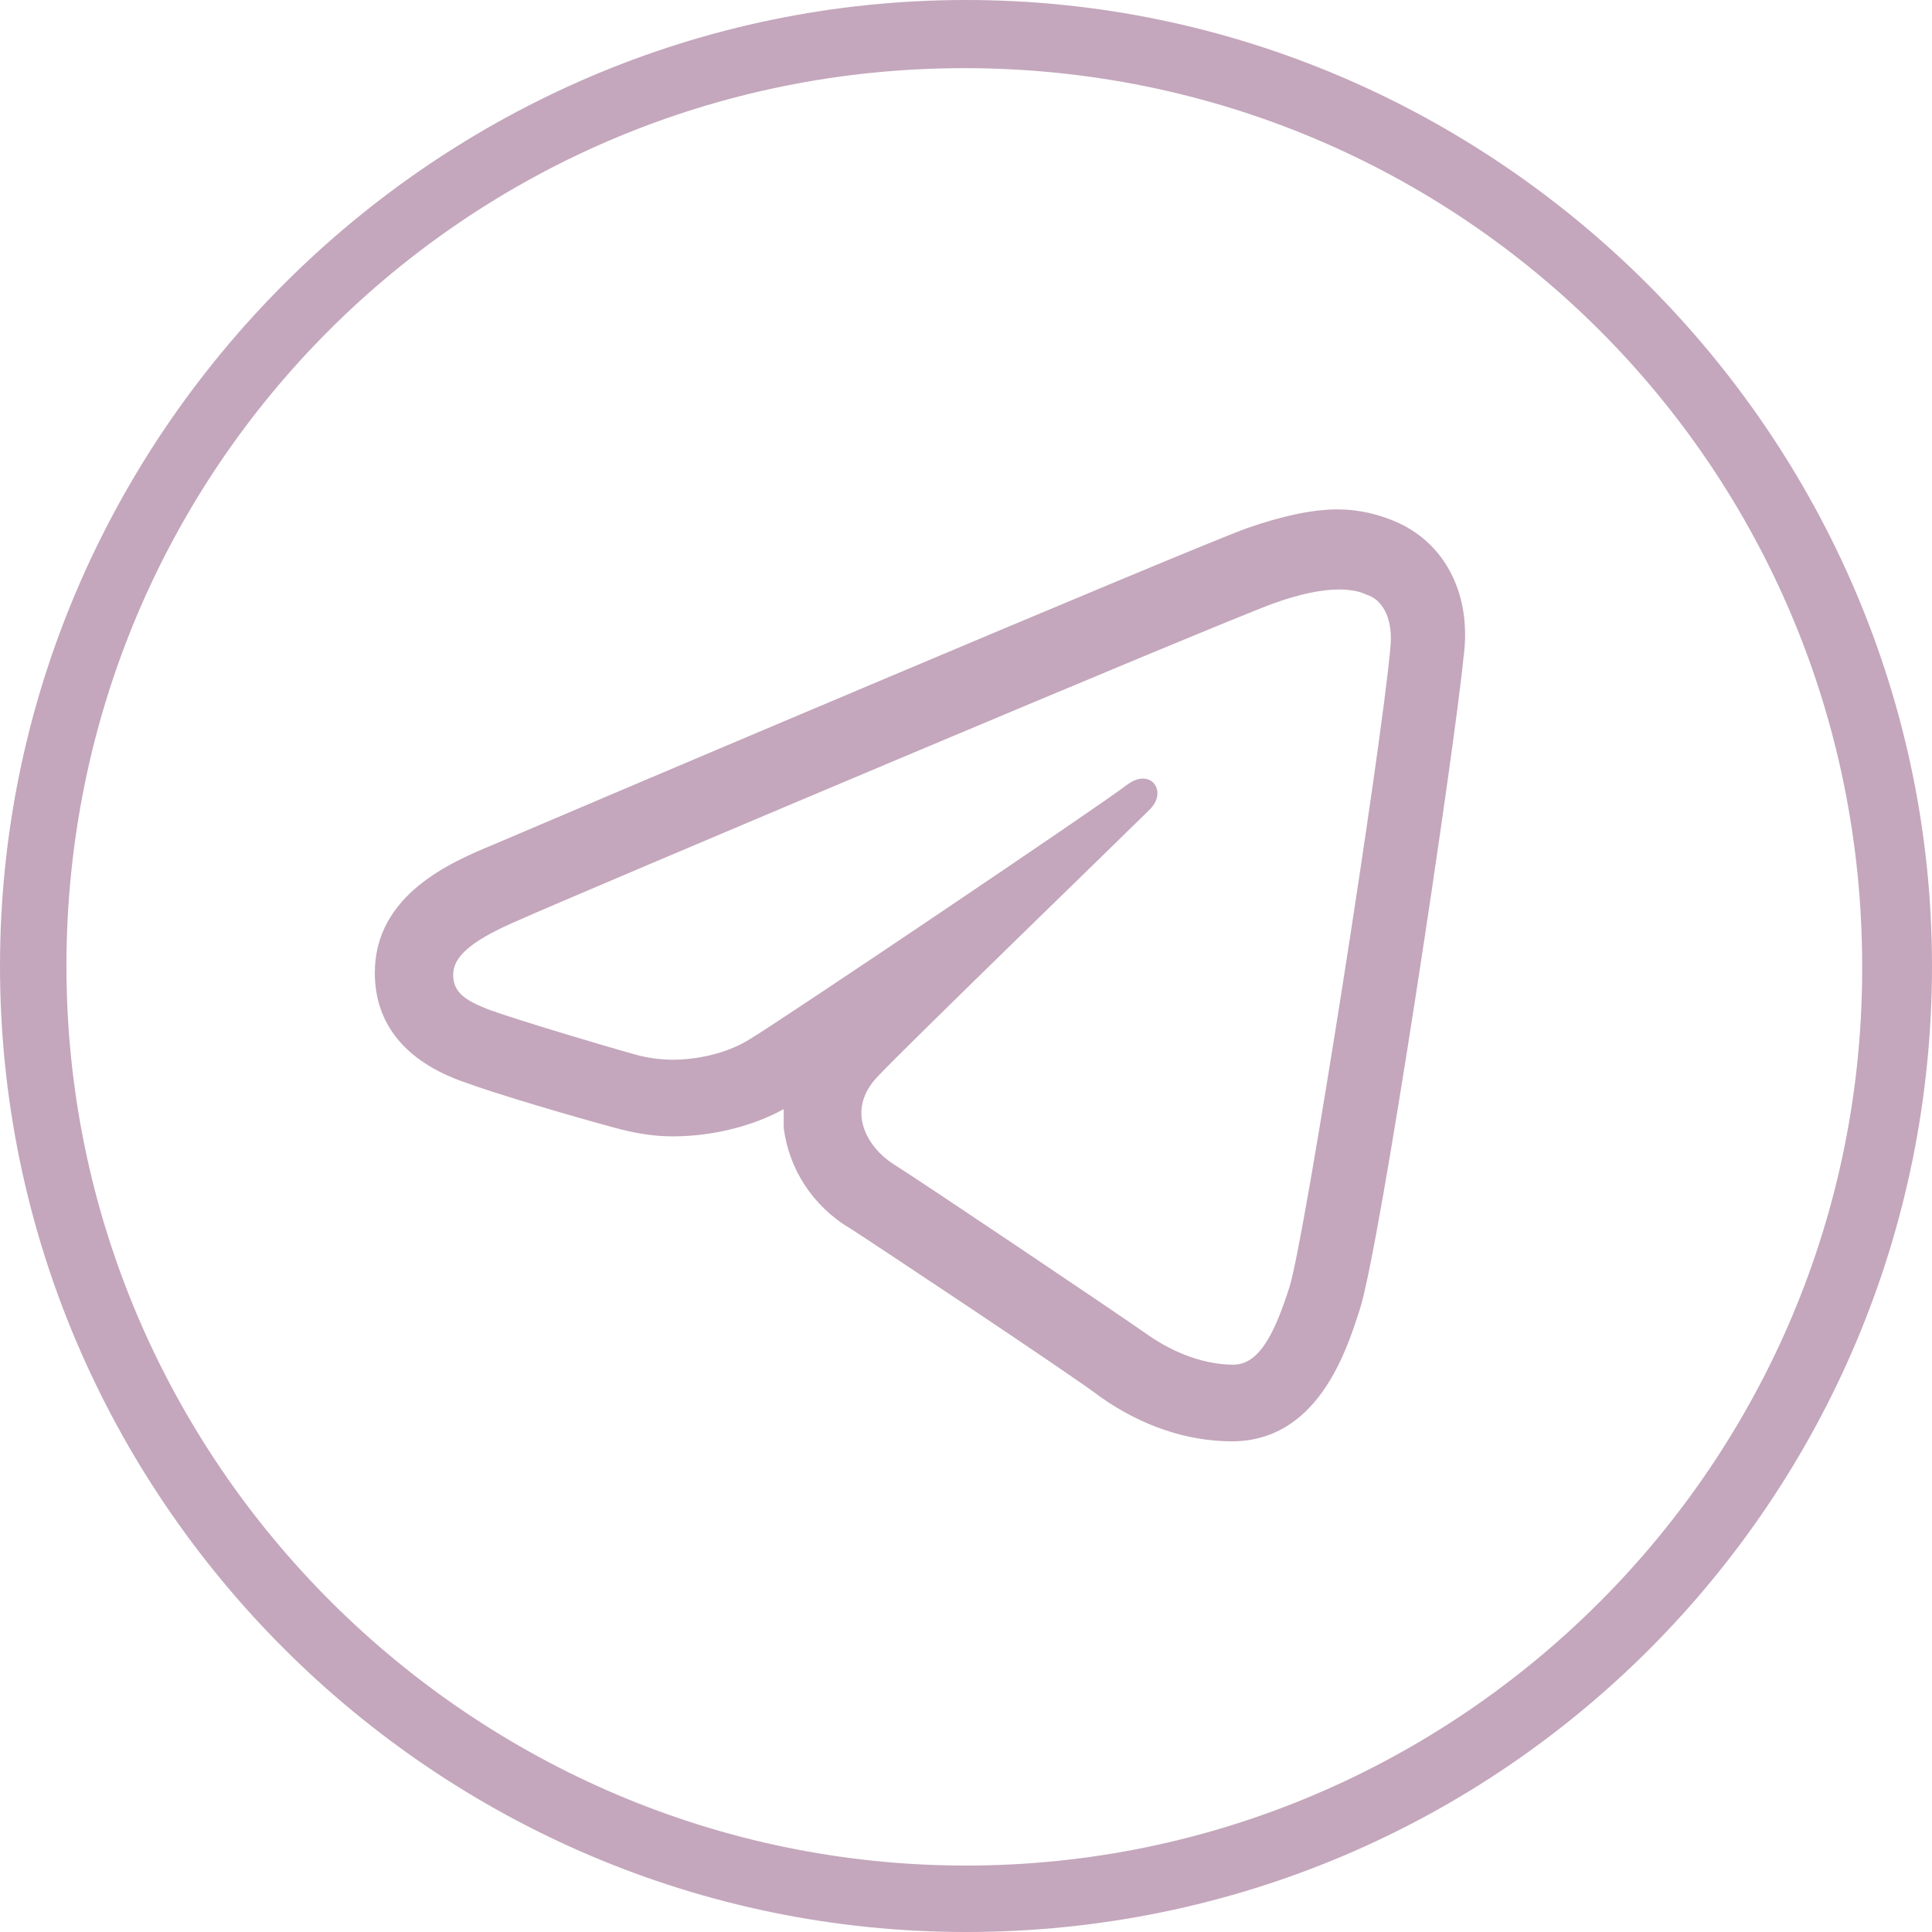
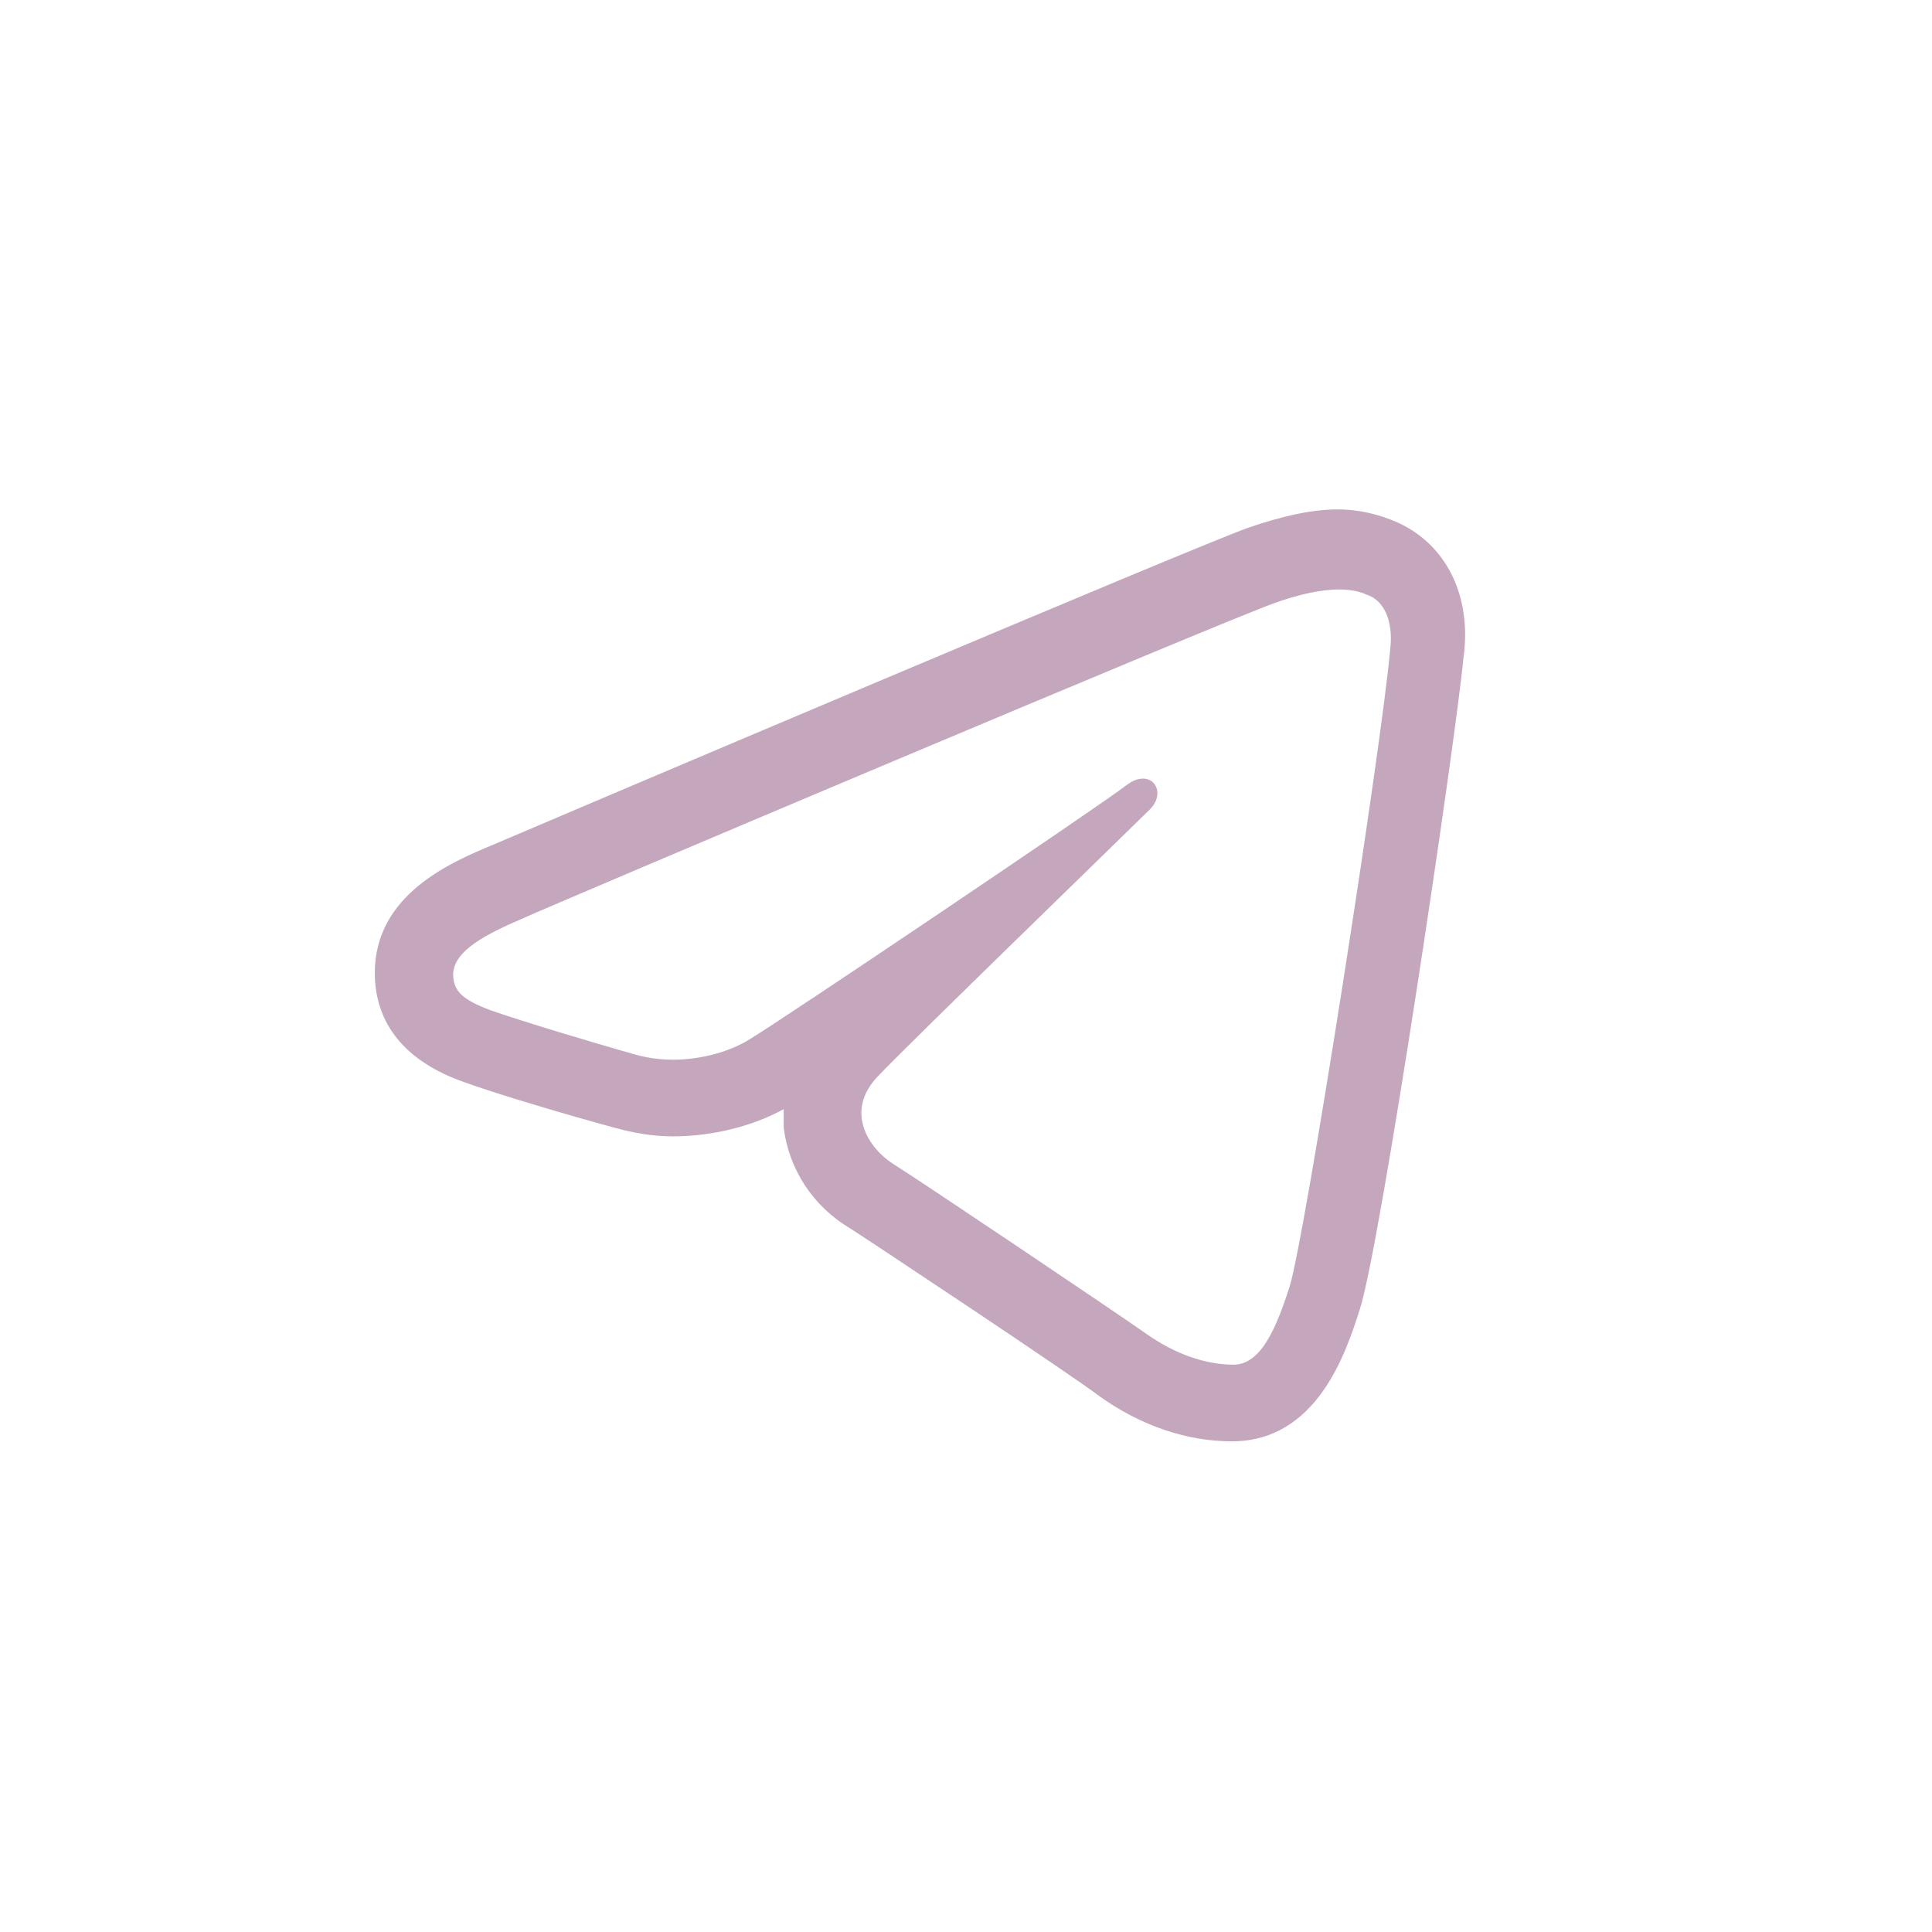
<svg xmlns="http://www.w3.org/2000/svg" version="1.1" id="Слой_1" x="0px" y="0px" viewBox="0.7 0.3 113.4 113.4" xml:space="preserve">
  <g>
-     <path fill="#C4A7BC" d="M57.4,0.3C26.2,0.3,0.7,25.9,0.7,57c0,31.2,25.5,56.7,56.7,56.7c31.5,0,56.7-25.5,56.7-56.7 C114.1,25.9,88.5,0.3,57.4,0.3z M57.4,109.8C28.5,109.8,4.6,86.2,4.6,57c0-29.2,23.5-52.7,52.7-52.7s52.7,23.5,52.7,52.7 C110.1,86.2,86.3,109.8,57.4,109.8z" />
    <path fill="#C4A7BC" d="M82.8,31c-1.1-0.5-2.3-0.8-3.6-0.8c-1.5,0-3.3,0.4-5.3,1.1c-3.1,1.1-40.1,16.8-44.3,18.6 c-2.4,1-6.9,2.9-6.9,7.5c0,3,1.8,5.2,5.2,6.4c1.9,0.7,6.3,2,8.9,2.7c1.1,0.3,2.2,0.5,3.4,0.5c2.3,0,4.7-0.6,6.5-1.6 c0,0.4,0,0.8,0,1.1c0.3,2.4,1.7,4.6,3.9,5.9c1.4,0.9,13,8.6,14.7,9.9c2.4,1.7,5.1,2.6,7.7,2.6c5,0,6.7-5.2,7.5-7.7 c1.2-3.6,5.6-33.1,6.1-38.3C87.1,35.3,85.6,32.3,82.8,31z M82.3,38.4c-0.5,5.7-5,34.5-5.9,37.4c-0.8,2.5-1.7,4.6-3.3,4.6 c-1.6,0-3.4-0.6-5.1-1.8c-1.7-1.2-13.3-9-14.9-10c-1.4-0.9-2.9-3.1-0.8-5.2c1.7-1.8,14.8-14.5,15.9-15.6c0.8-0.8,0.4-1.8-0.4-1.8 c-0.3,0-0.6,0.1-1,0.4c-1.4,1.1-20.4,13.9-22.1,14.9c-1.1,0.7-2.8,1.2-4.5,1.2c-0.7,0-1.5-0.1-2.2-0.3c-2.5-0.7-6.8-2-8.5-2.6 c-1.6-0.6-2.2-1.1-2.2-2.1c0-1.4,2-2.4,4.1-3.3c2.2-1,41-17.4,44.1-18.5c1.4-0.5,2.7-0.8,3.8-0.8c0.6,0,1.2,0.1,1.6,0.3 C81.9,35.5,82.5,36.7,82.3,38.4z" />
  </g>
</svg>